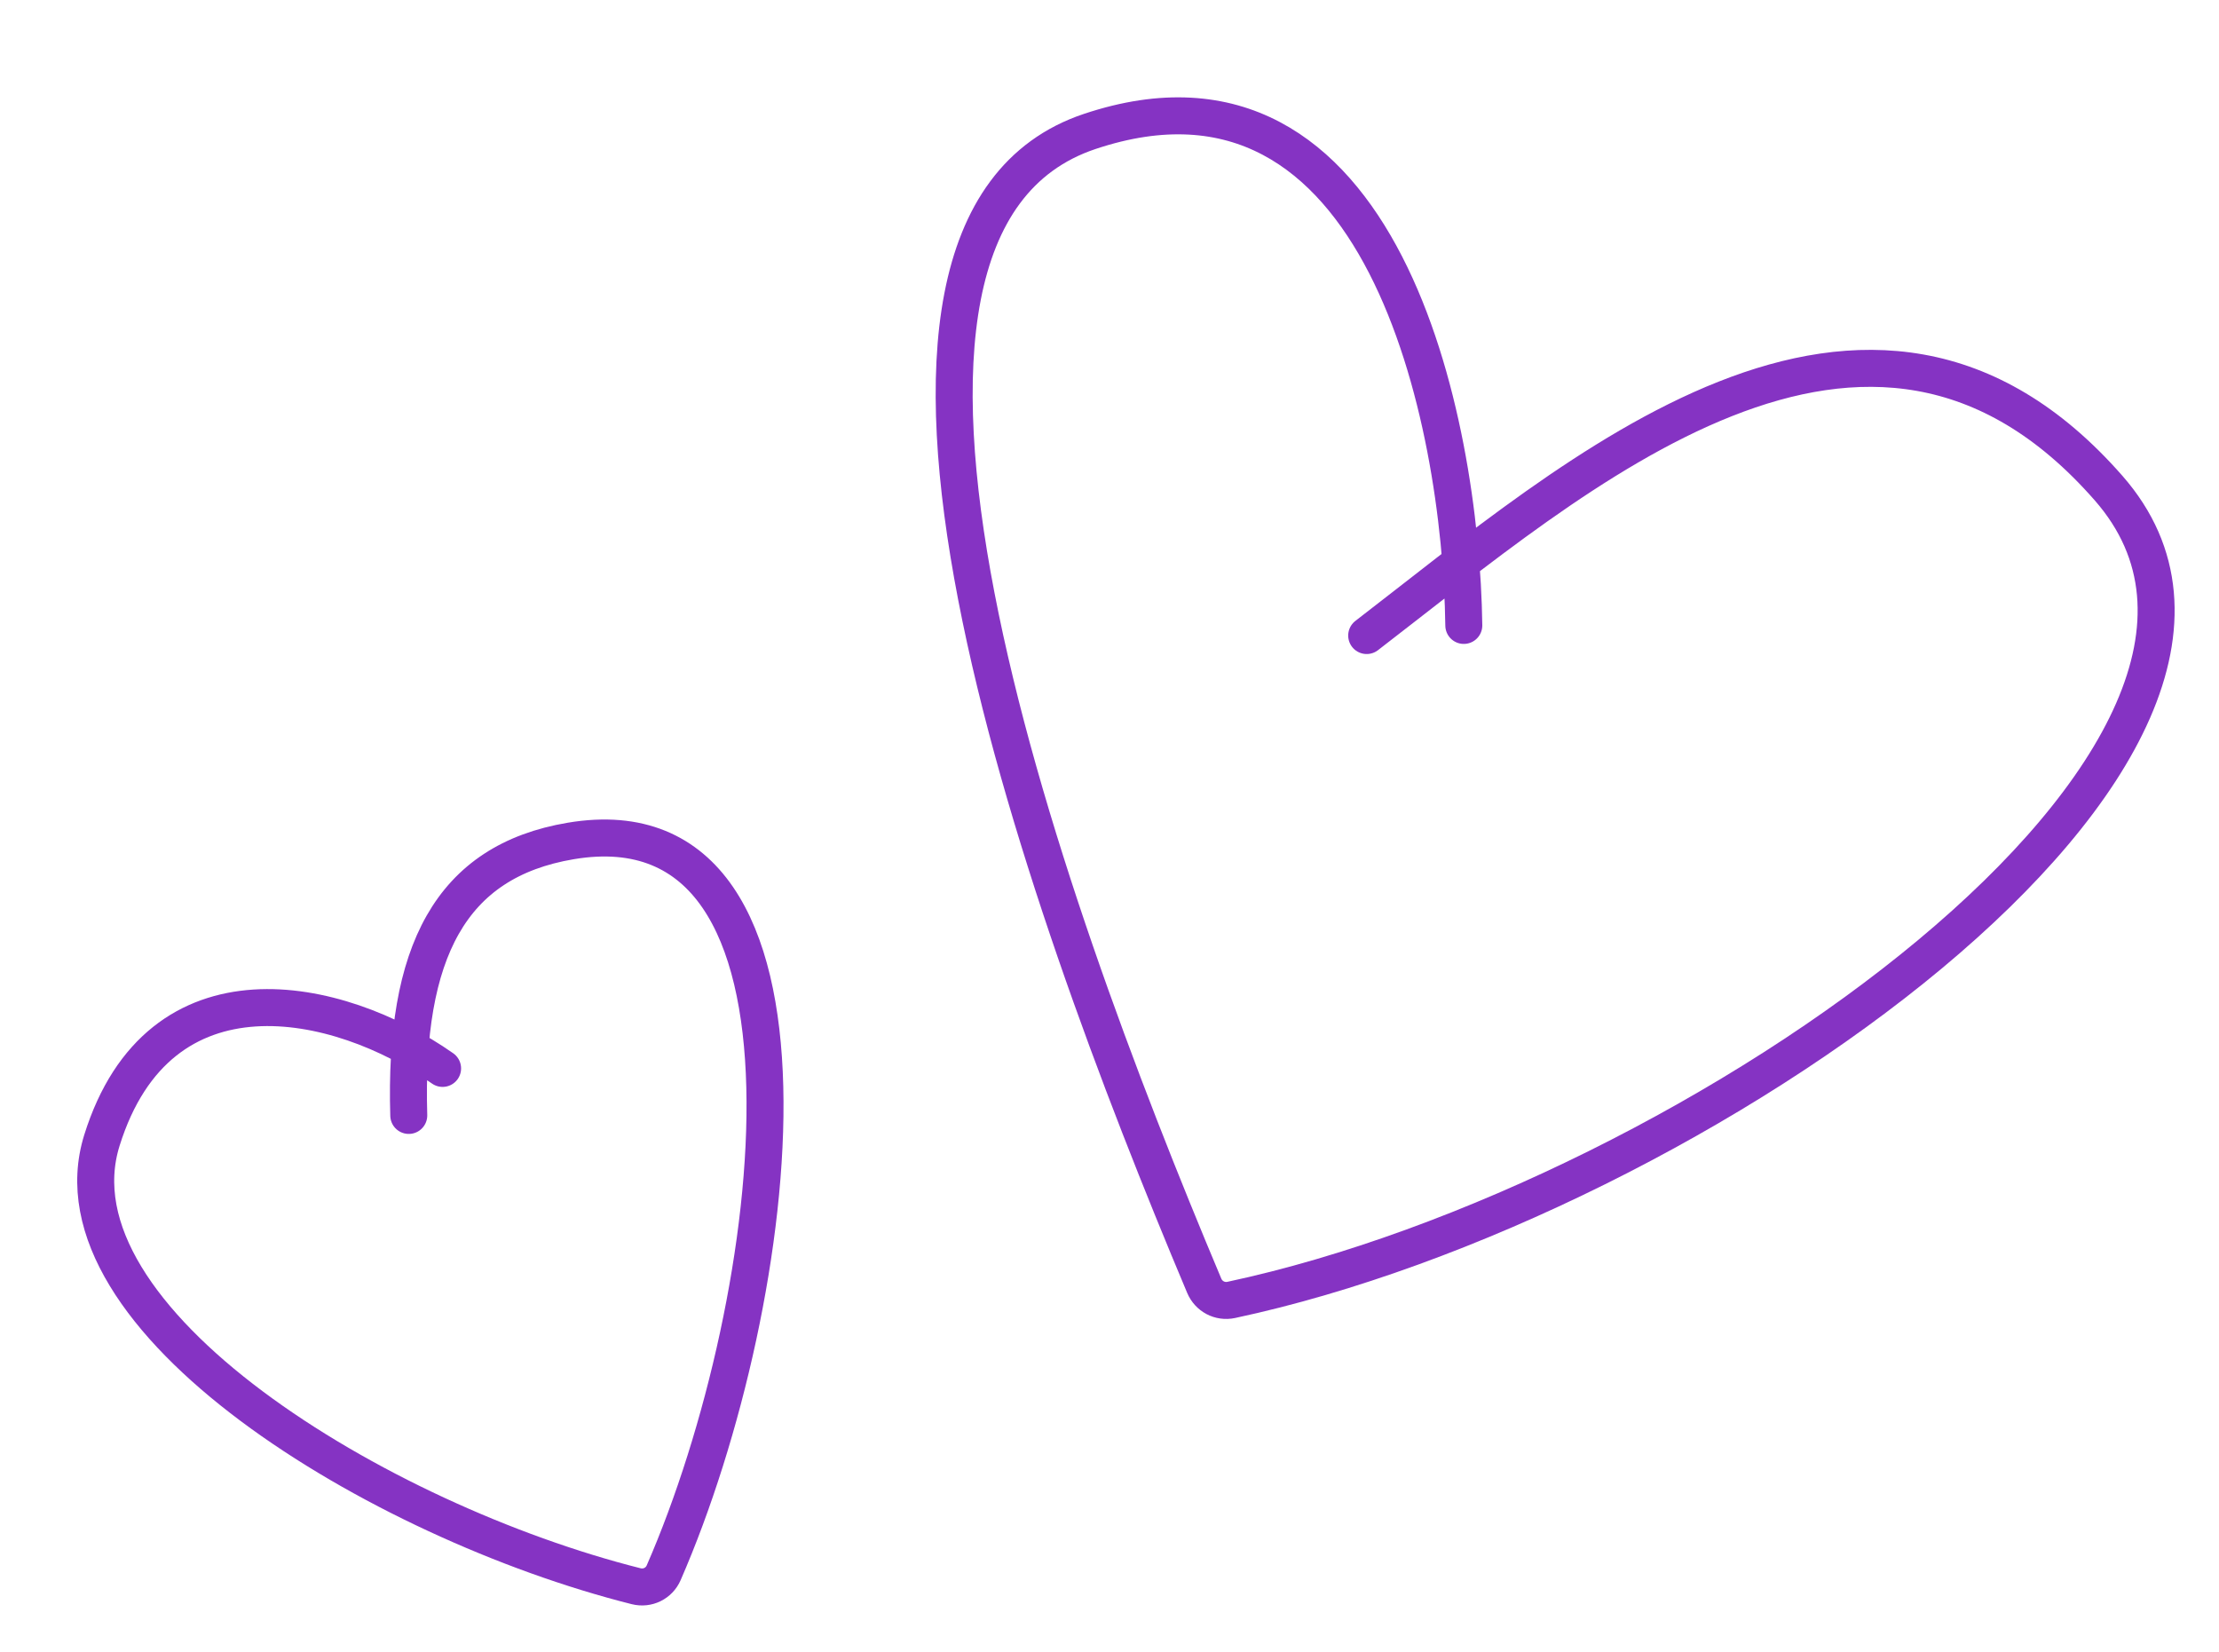
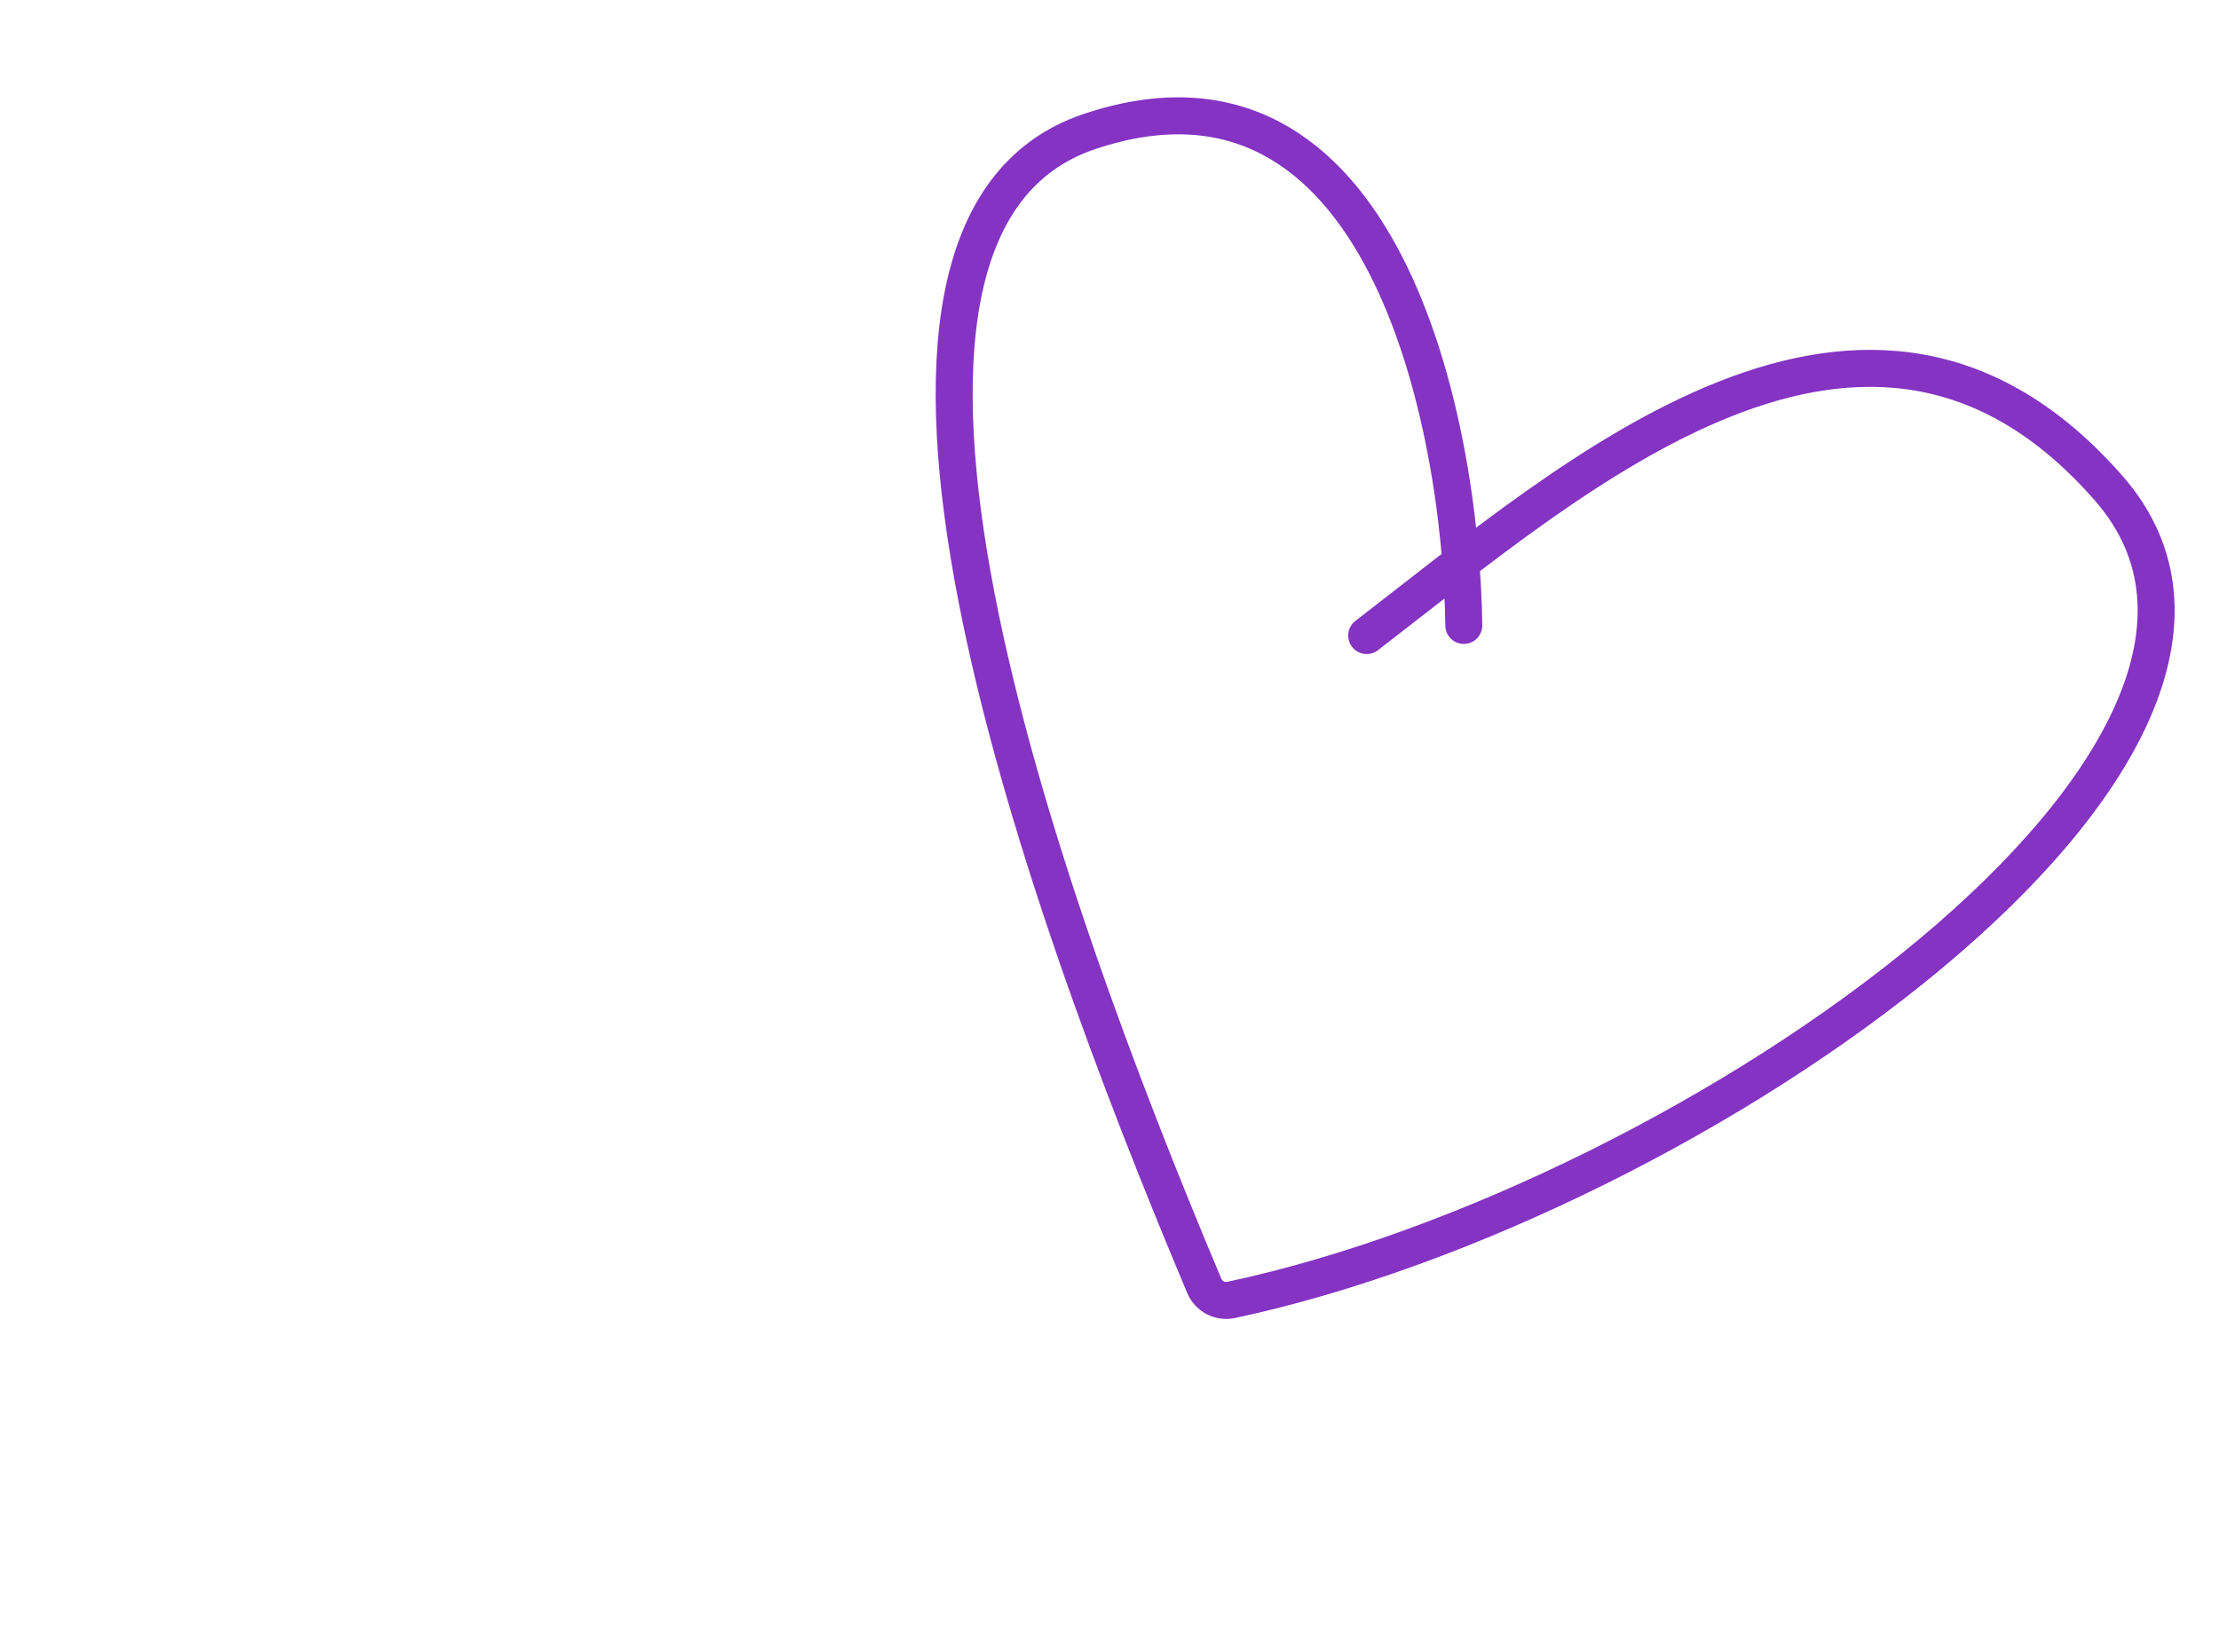
<svg xmlns="http://www.w3.org/2000/svg" width="90" height="67" viewBox="0 0 90 67" fill="none">
  <path d="M59.37 25.364C59.26 17.033 56.073 1.363 44.2 5.33C32.508 9.236 42.069 36.064 48.841 52.14C49.024 52.575 49.477 52.816 49.939 52.717C68.838 48.684 94.755 30.335 85.523 19.796C75.756 8.646 63.858 19.303 55.431 25.774" stroke="#8533C3" stroke-width="1.5" stroke-linecap="round" />
-   <path d="M17.951 43.329C13.706 40.348 6.46 38.806 4.134 46.244C1.866 53.499 15.361 61.702 25.804 64.329C26.261 64.444 26.73 64.216 26.918 63.783C31.76 52.679 34.269 32.235 23.149 34.105C18.262 34.927 16.385 38.625 16.579 45.236" stroke="#8533C3" stroke-width="1.5" stroke-linecap="round" />
</svg>